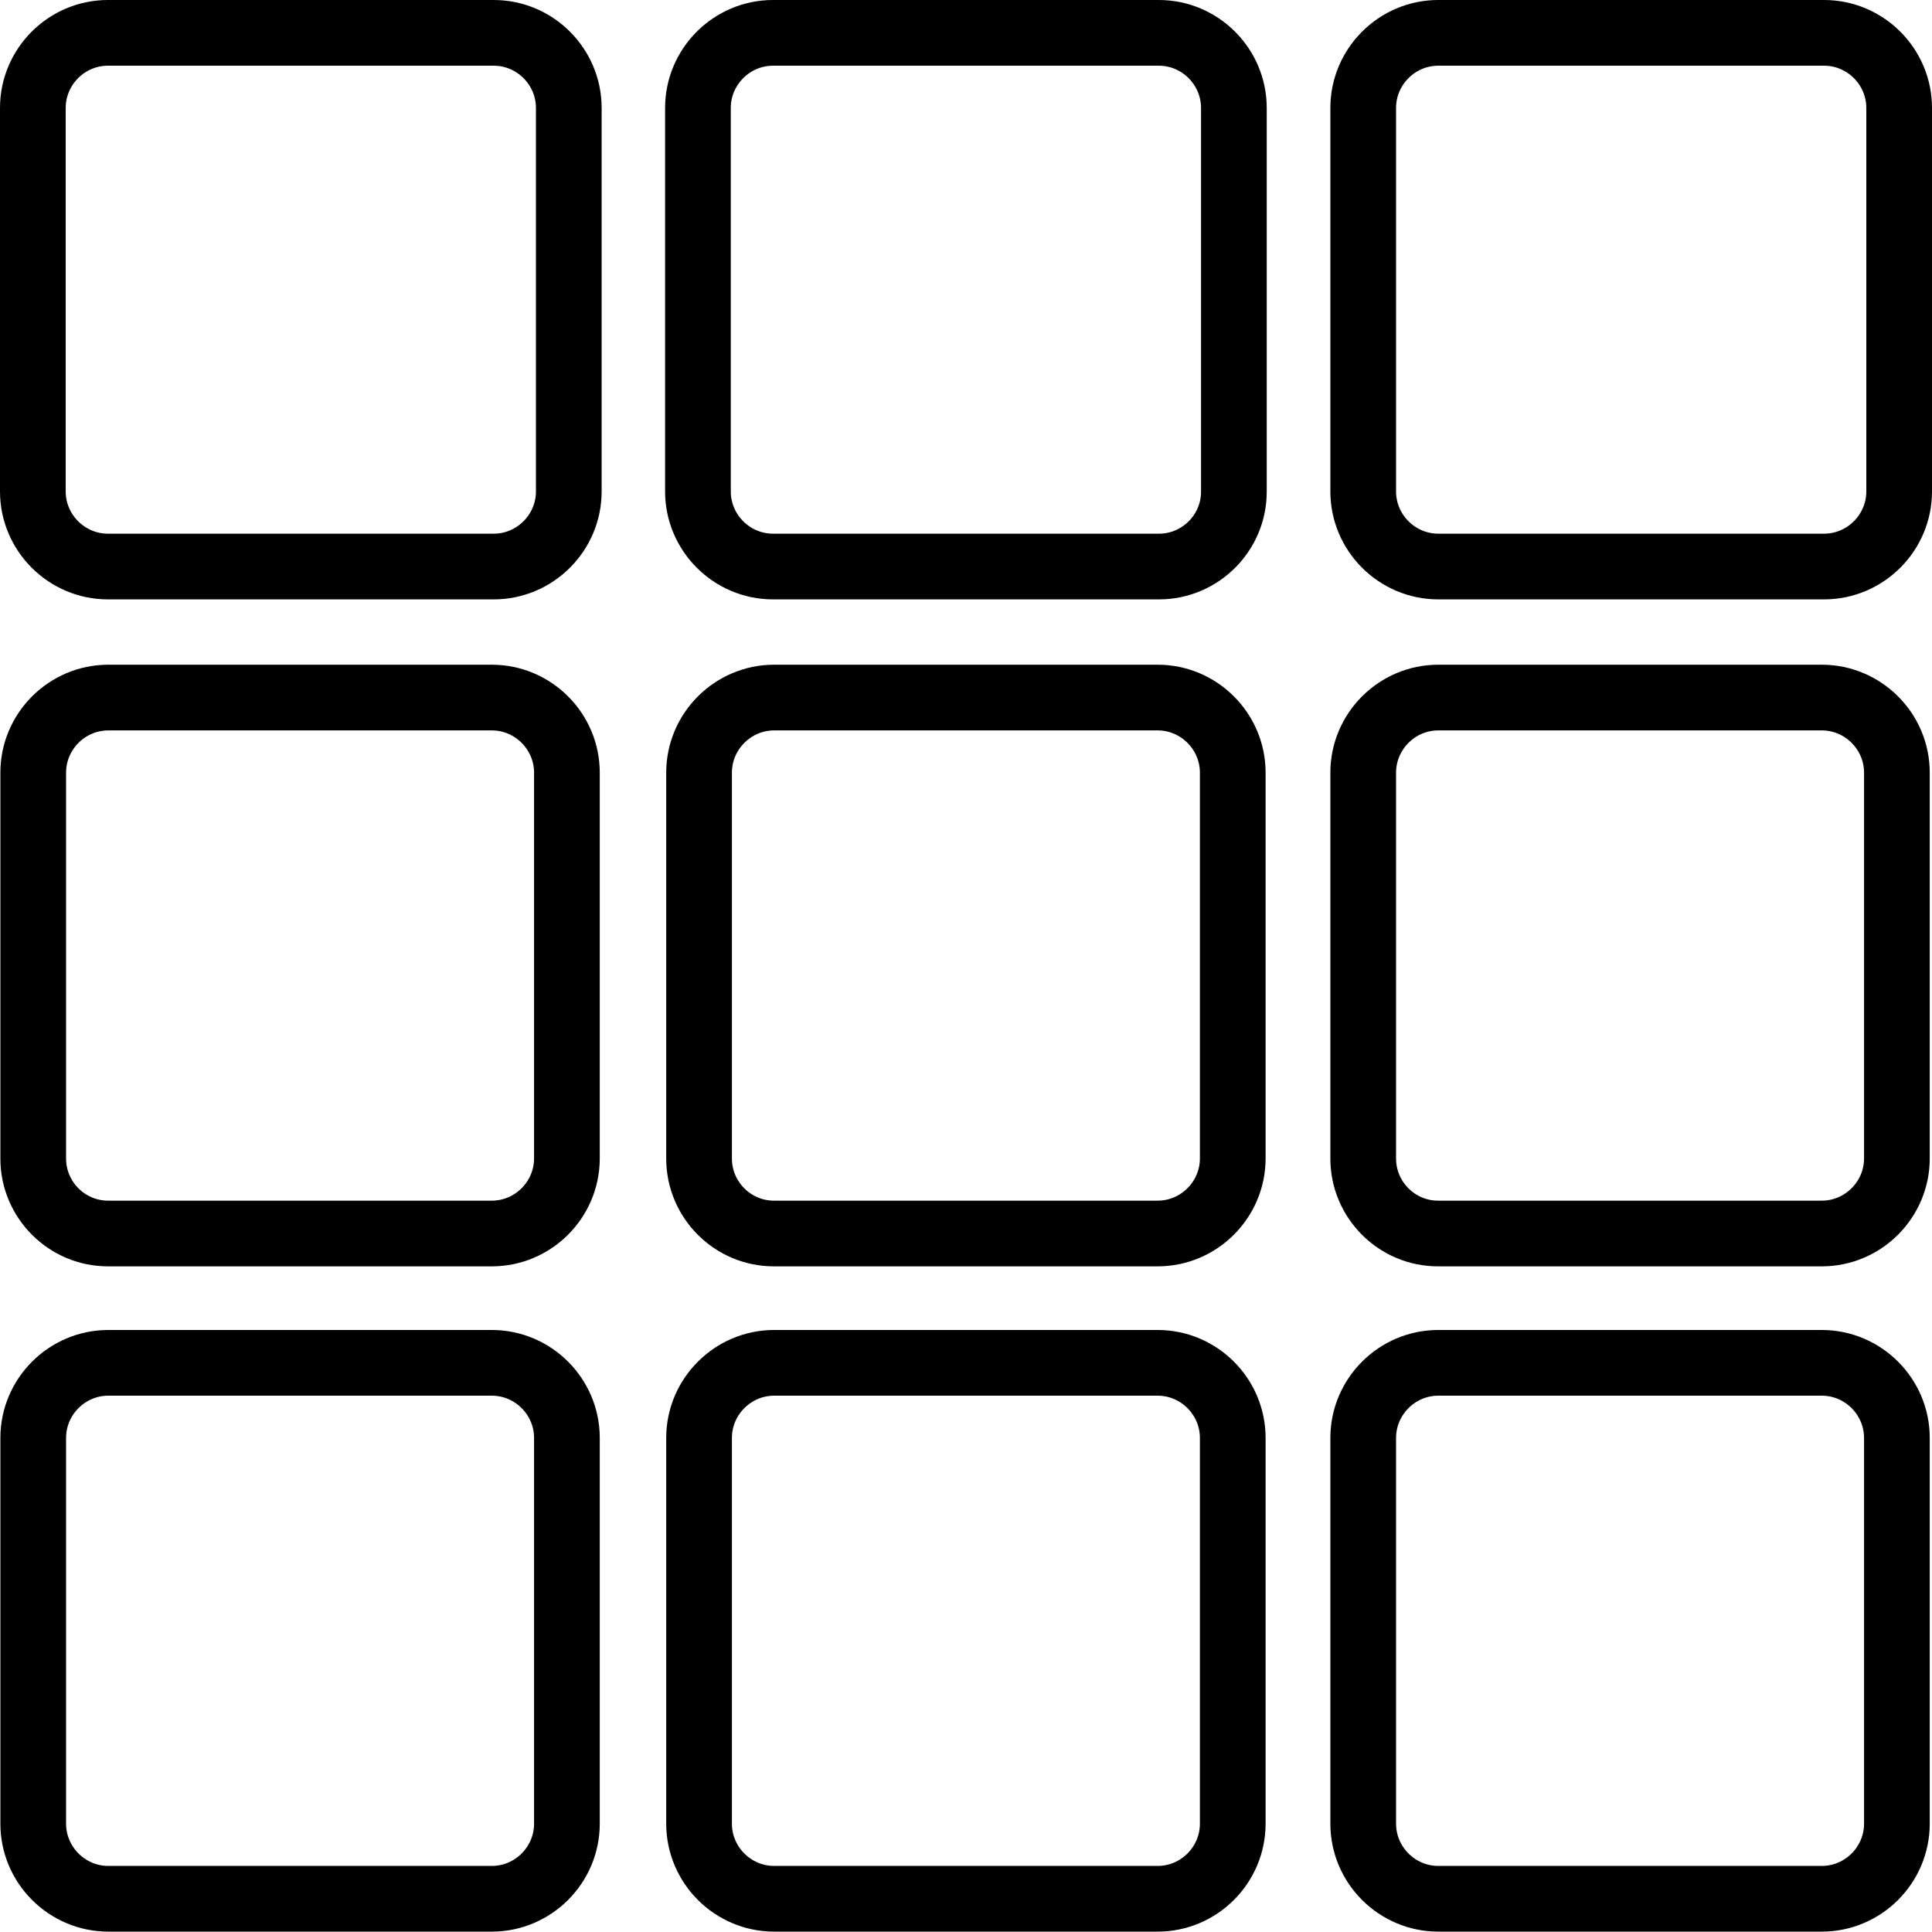
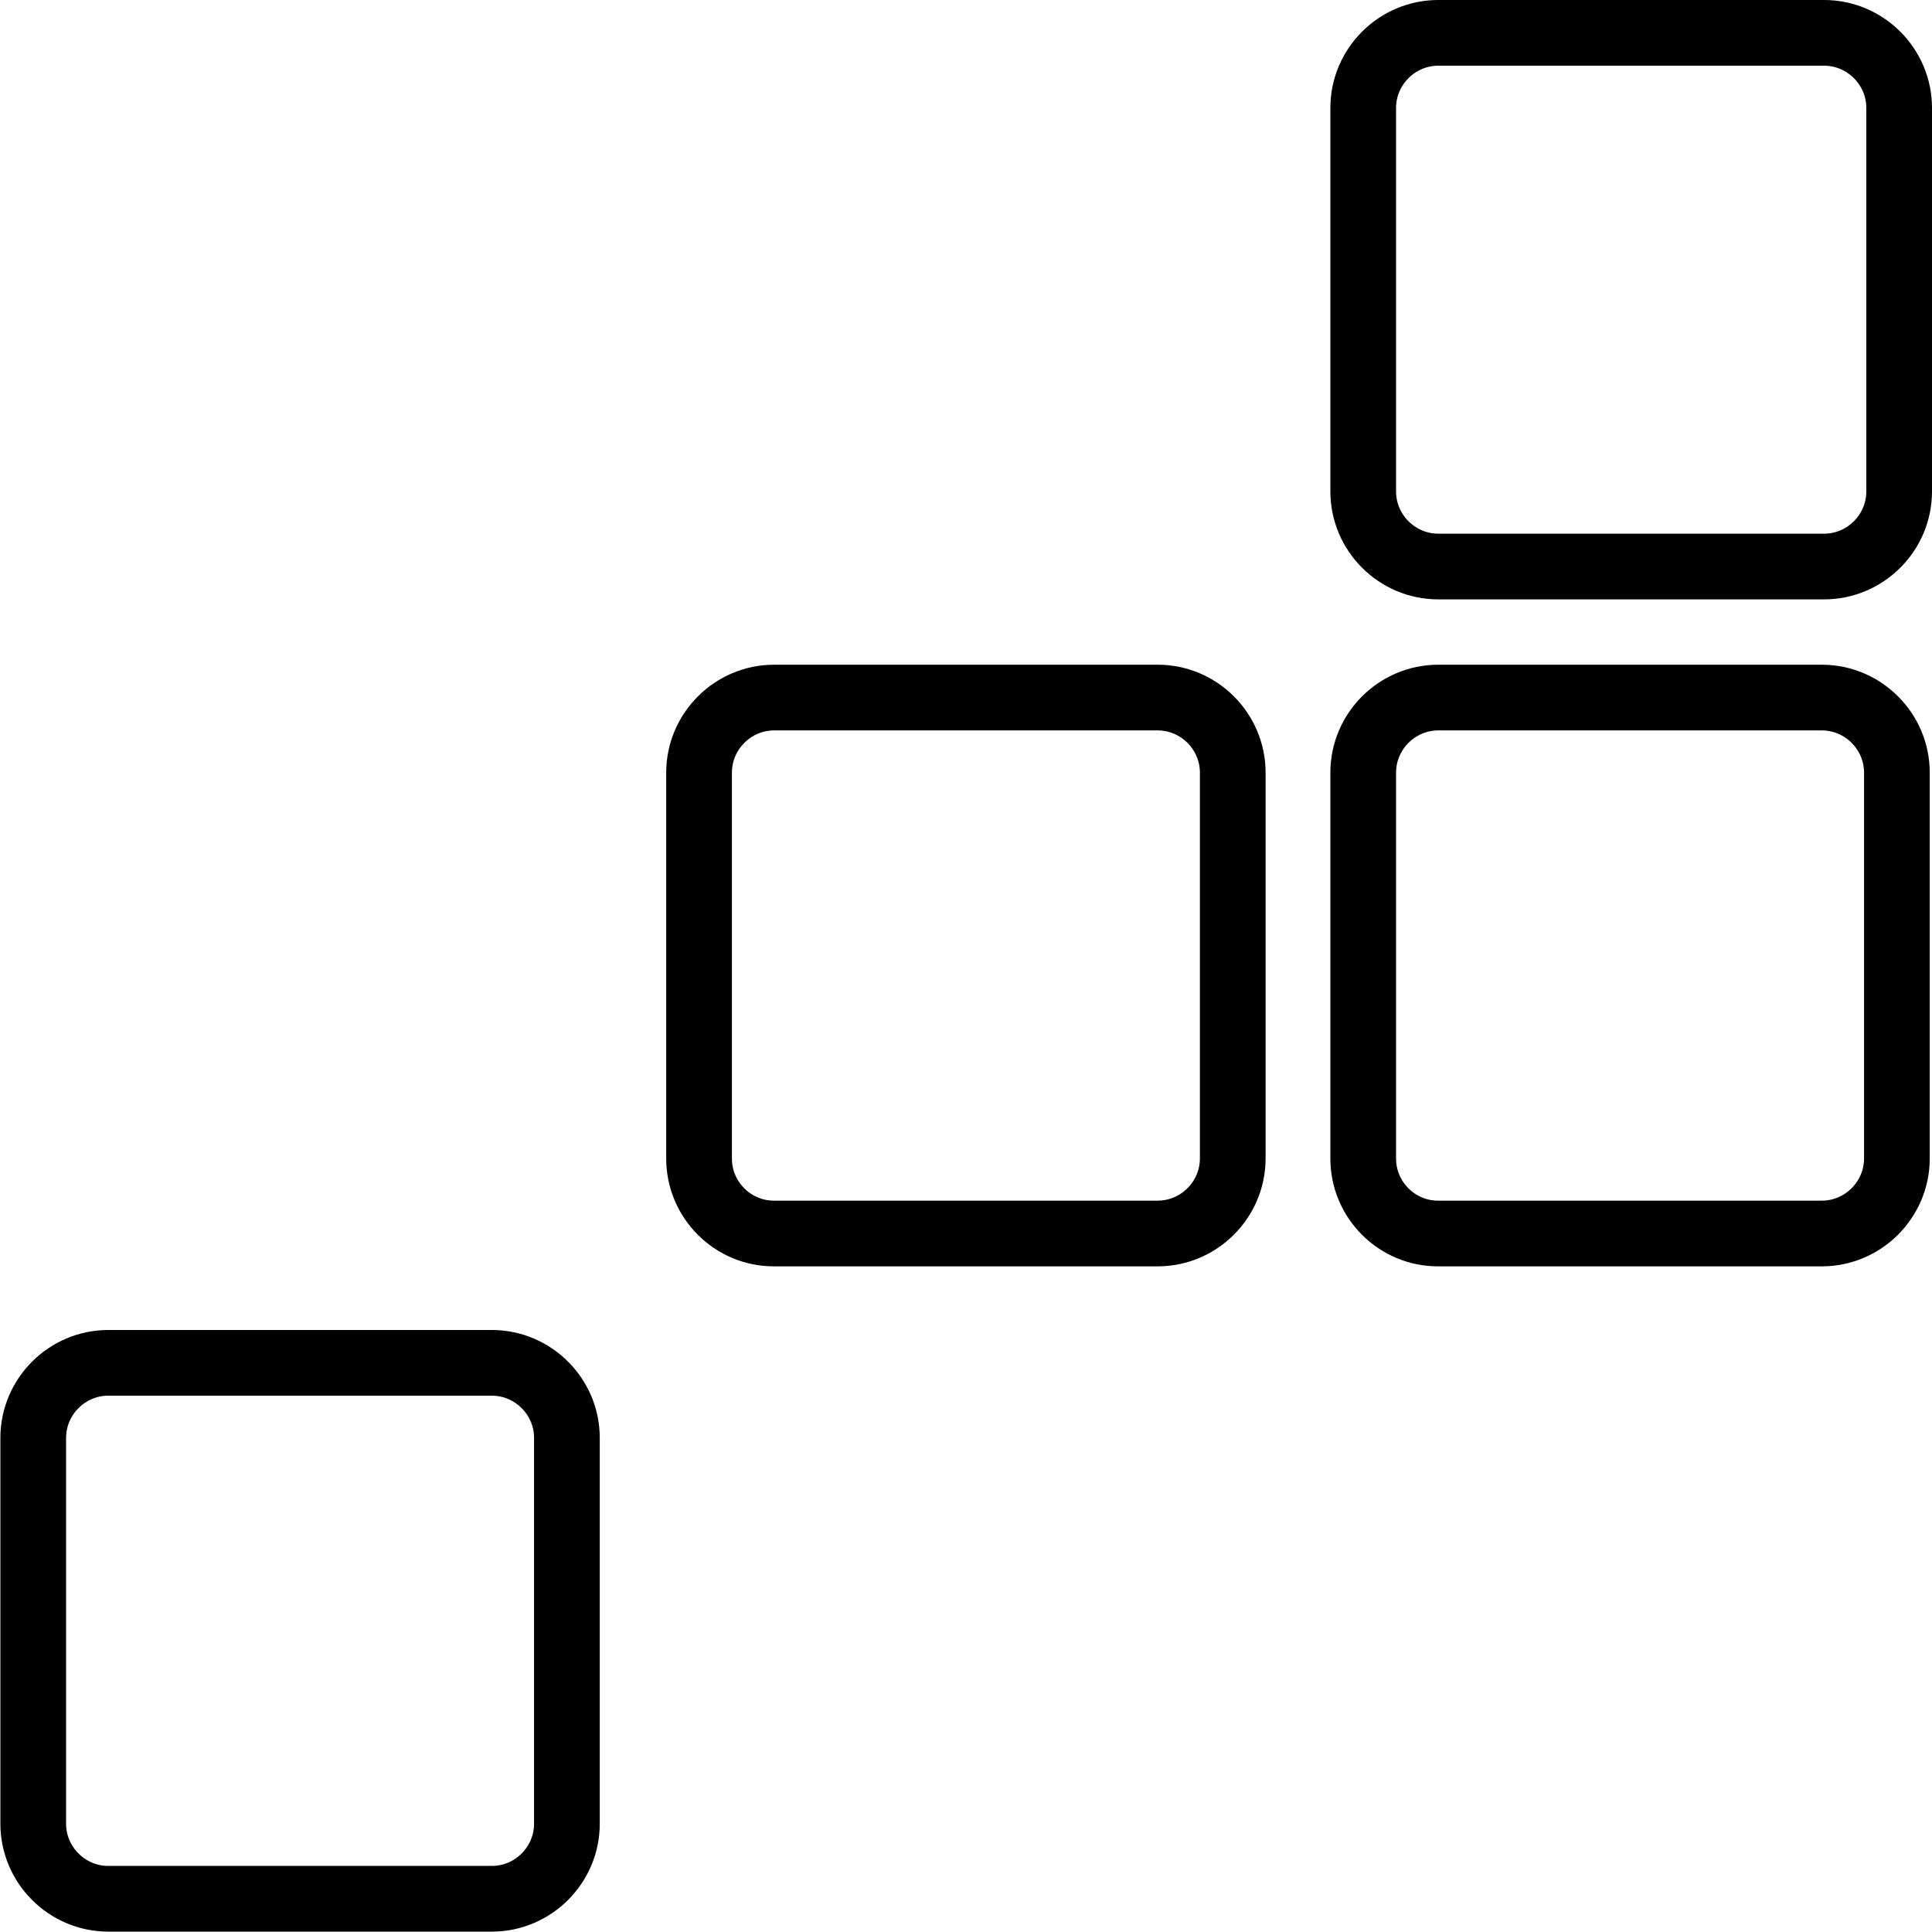
<svg xmlns="http://www.w3.org/2000/svg" version="1.1" id="Calque_1" x="0px" y="0px" viewBox="0 0 1029.2 1029" style="enable-background:new 0 0 1029.2 1029;" xml:space="preserve">
  <style type="text/css">
	.st0{fill:none;stroke:#000000;stroke-width:35;stroke-miterlimit:10;}
</style>
  <g id="grid">
-     <path class="st0" d="M617.4,301.8H411.8c-22,0-40-18-40-40V57.5c0-22,18-40,40-40h205.5c22,0,40,18,40,40v204.3   C657.4,283.8,639.4,301.8,617.4,301.8z" />
    <path class="st0" d="M971.7,301.8H766.2c-22,0-40-18-40-40V57.5c0-22,18-40,40-40h205.5c22,0,40,18,40,40v204.3   C1011.7,283.8,993.7,301.8,971.7,301.8z" />
-     <path class="st0" d="M263,301.8H57.5c-22,0-40-18-40-40V57.5c0-22,18-40,40-40H263c22,0,40,18,40,40v204.3   C303,283.8,285,301.8,263,301.8z" />
-     <path class="st0" d="M17.7,617.2V411.6c0-22,18-40,40-40H262c22,0,40,18,40,40v205.5c0,22-18,40-40,40H57.7   C35.7,657.2,17.7,639.2,17.7,617.2z" />
    <path class="st0" d="M17.7,971.5V766c0-22,18-40,40-40H262c22,0,40,18,40,40v205.5c0,22-18,40-40,40H57.7   C35.7,1011.5,17.7,993.5,17.7,971.5z" />
    <path class="st0" d="M372.4,617.2V411.6c0-22,18-40,40-40h204.3c22,0,40,18,40,40v205.5c0,22-18,40-40,40H412.4   C390.4,657.2,372.4,639.2,372.4,617.2z" />
-     <path class="st0" d="M372.4,971.5V766c0-22,18-40,40-40h204.3c22,0,40,18,40,40v205.5c0,22-18,40-40,40H412.4   C390.4,1011.5,372.4,993.5,372.4,971.5z" />
    <path class="st0" d="M726.2,617.2V411.6c0-22,18-40,40-40h204.3c22,0,40,18,40,40v205.5c0,22-18,40-40,40H766.2   C744.2,657.2,726.2,639.2,726.2,617.2z" />
-     <path class="st0" d="M726.2,971.5V766c0-22,18-40,40-40h204.3c22,0,40,18,40,40v205.5c0,22-18,40-40,40H766.2   C744.2,1011.5,726.2,993.5,726.2,971.5z" />
  </g>
</svg>